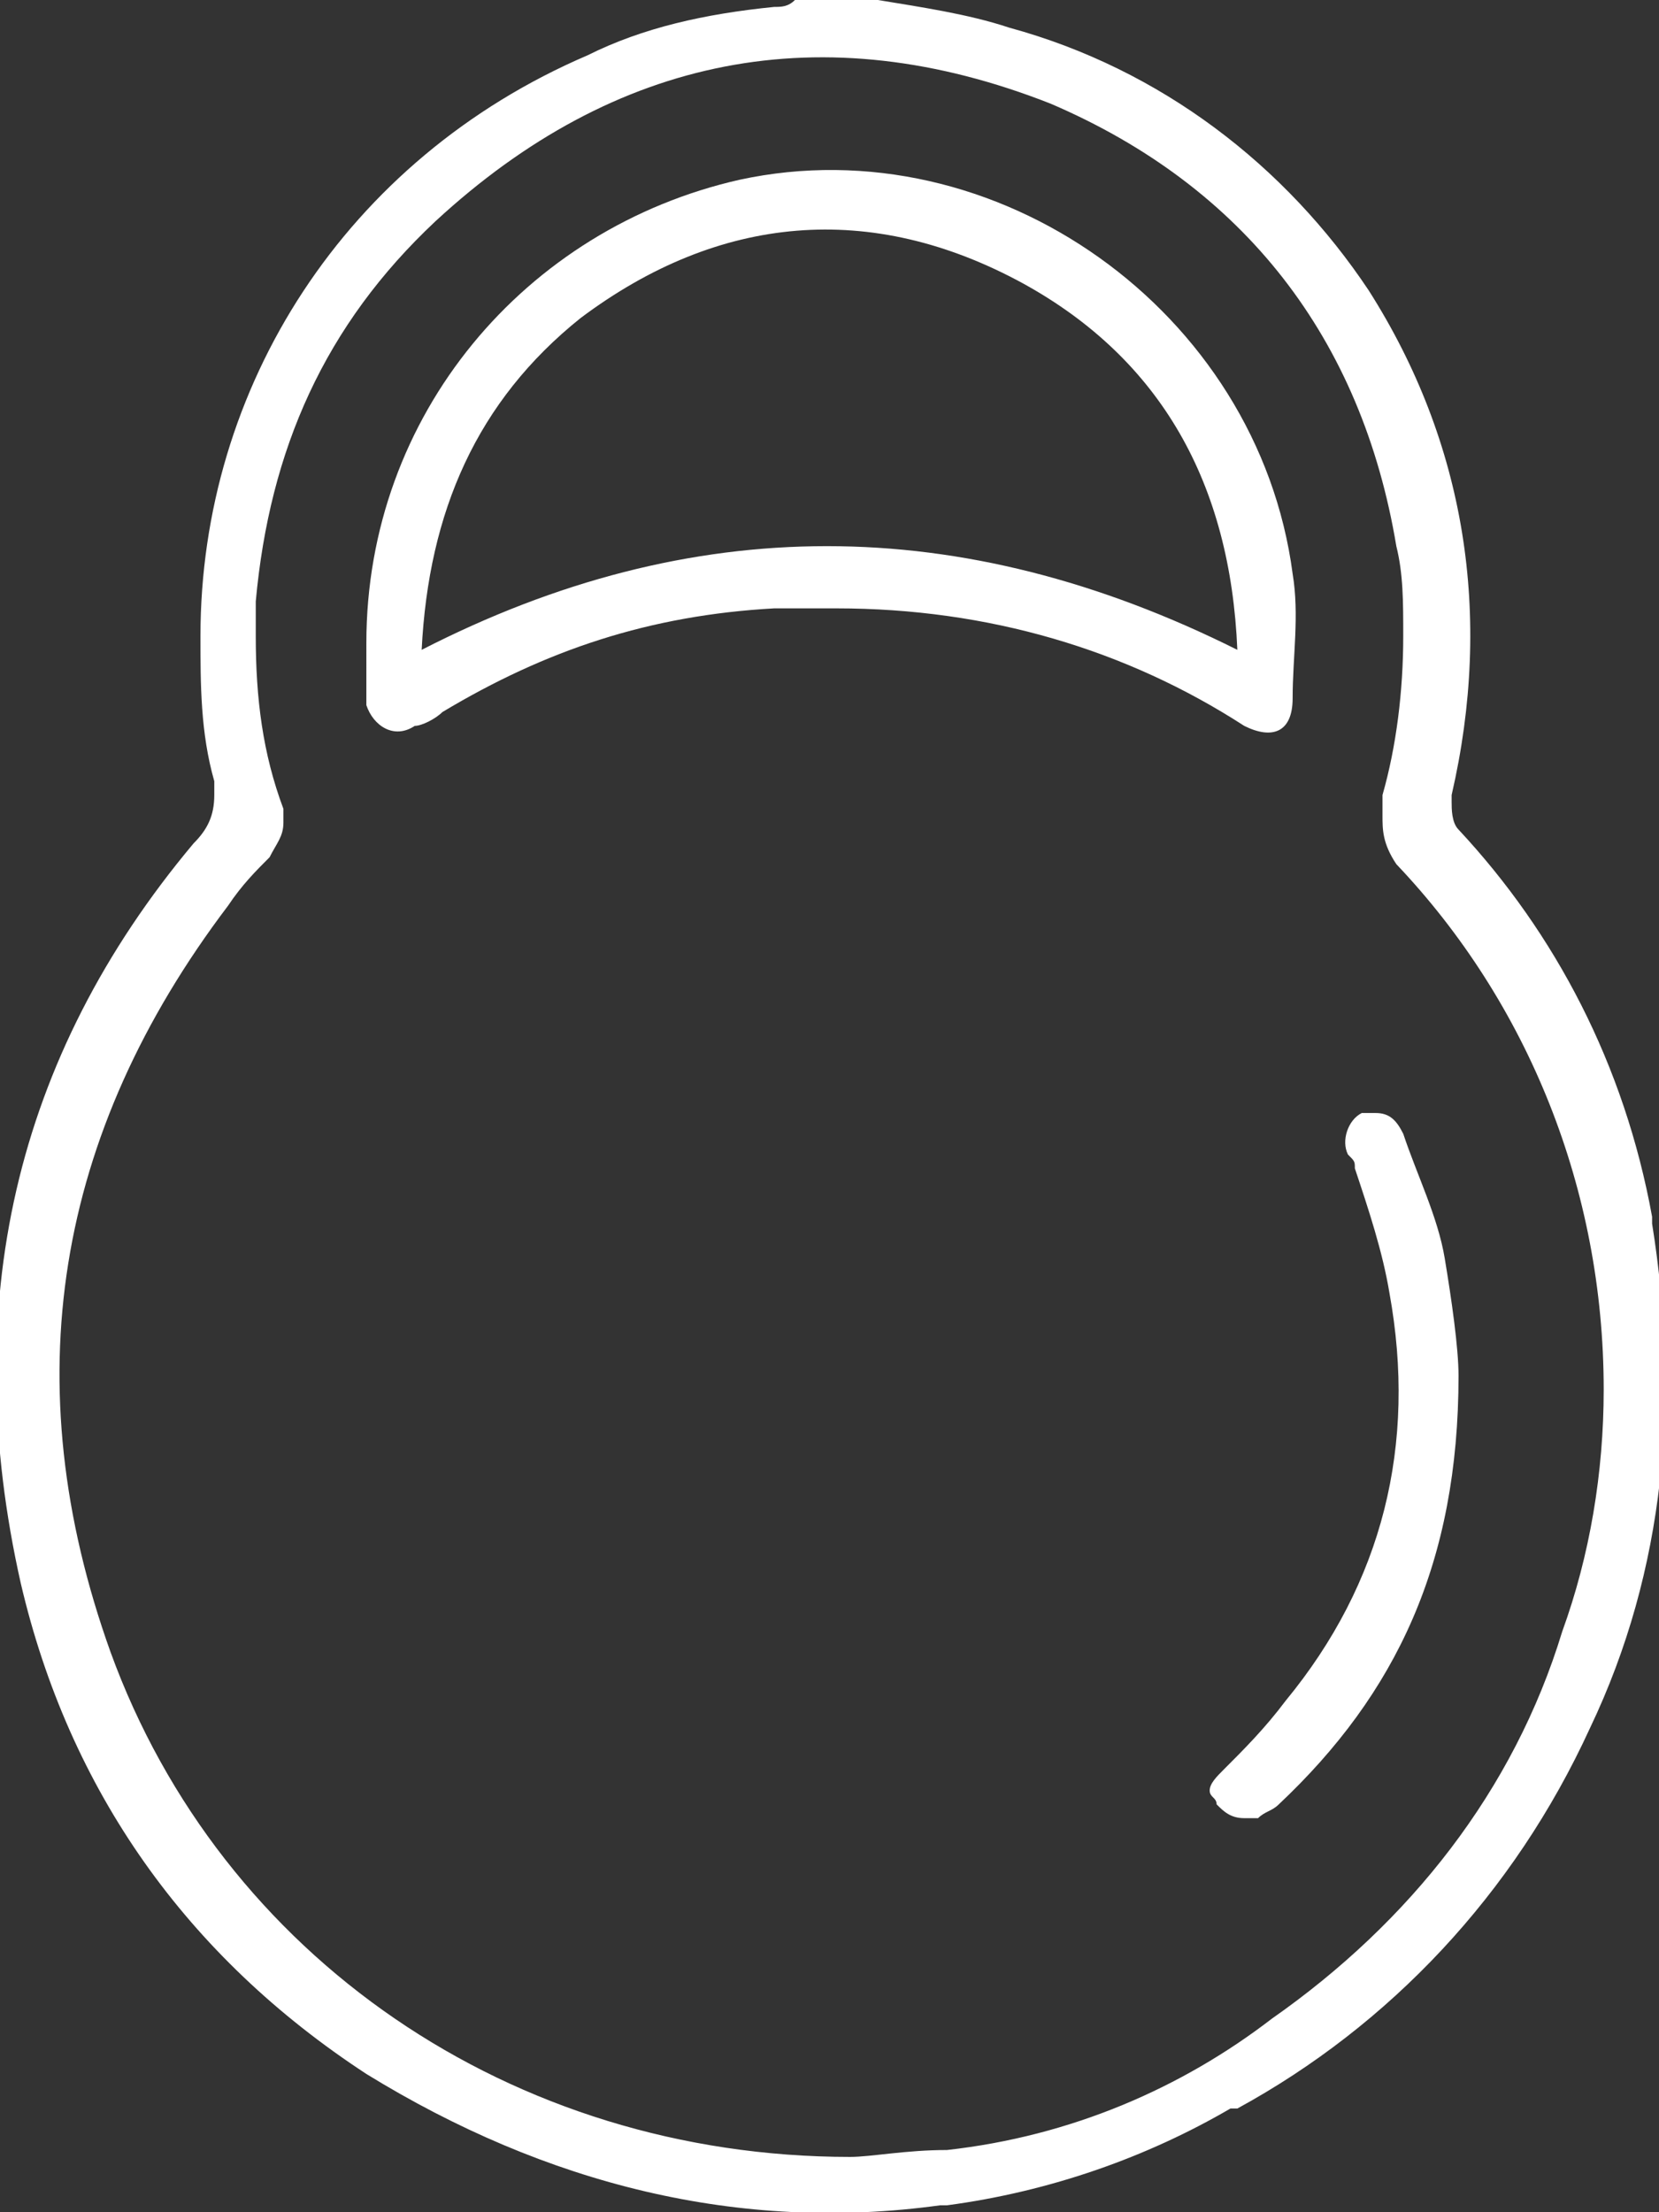
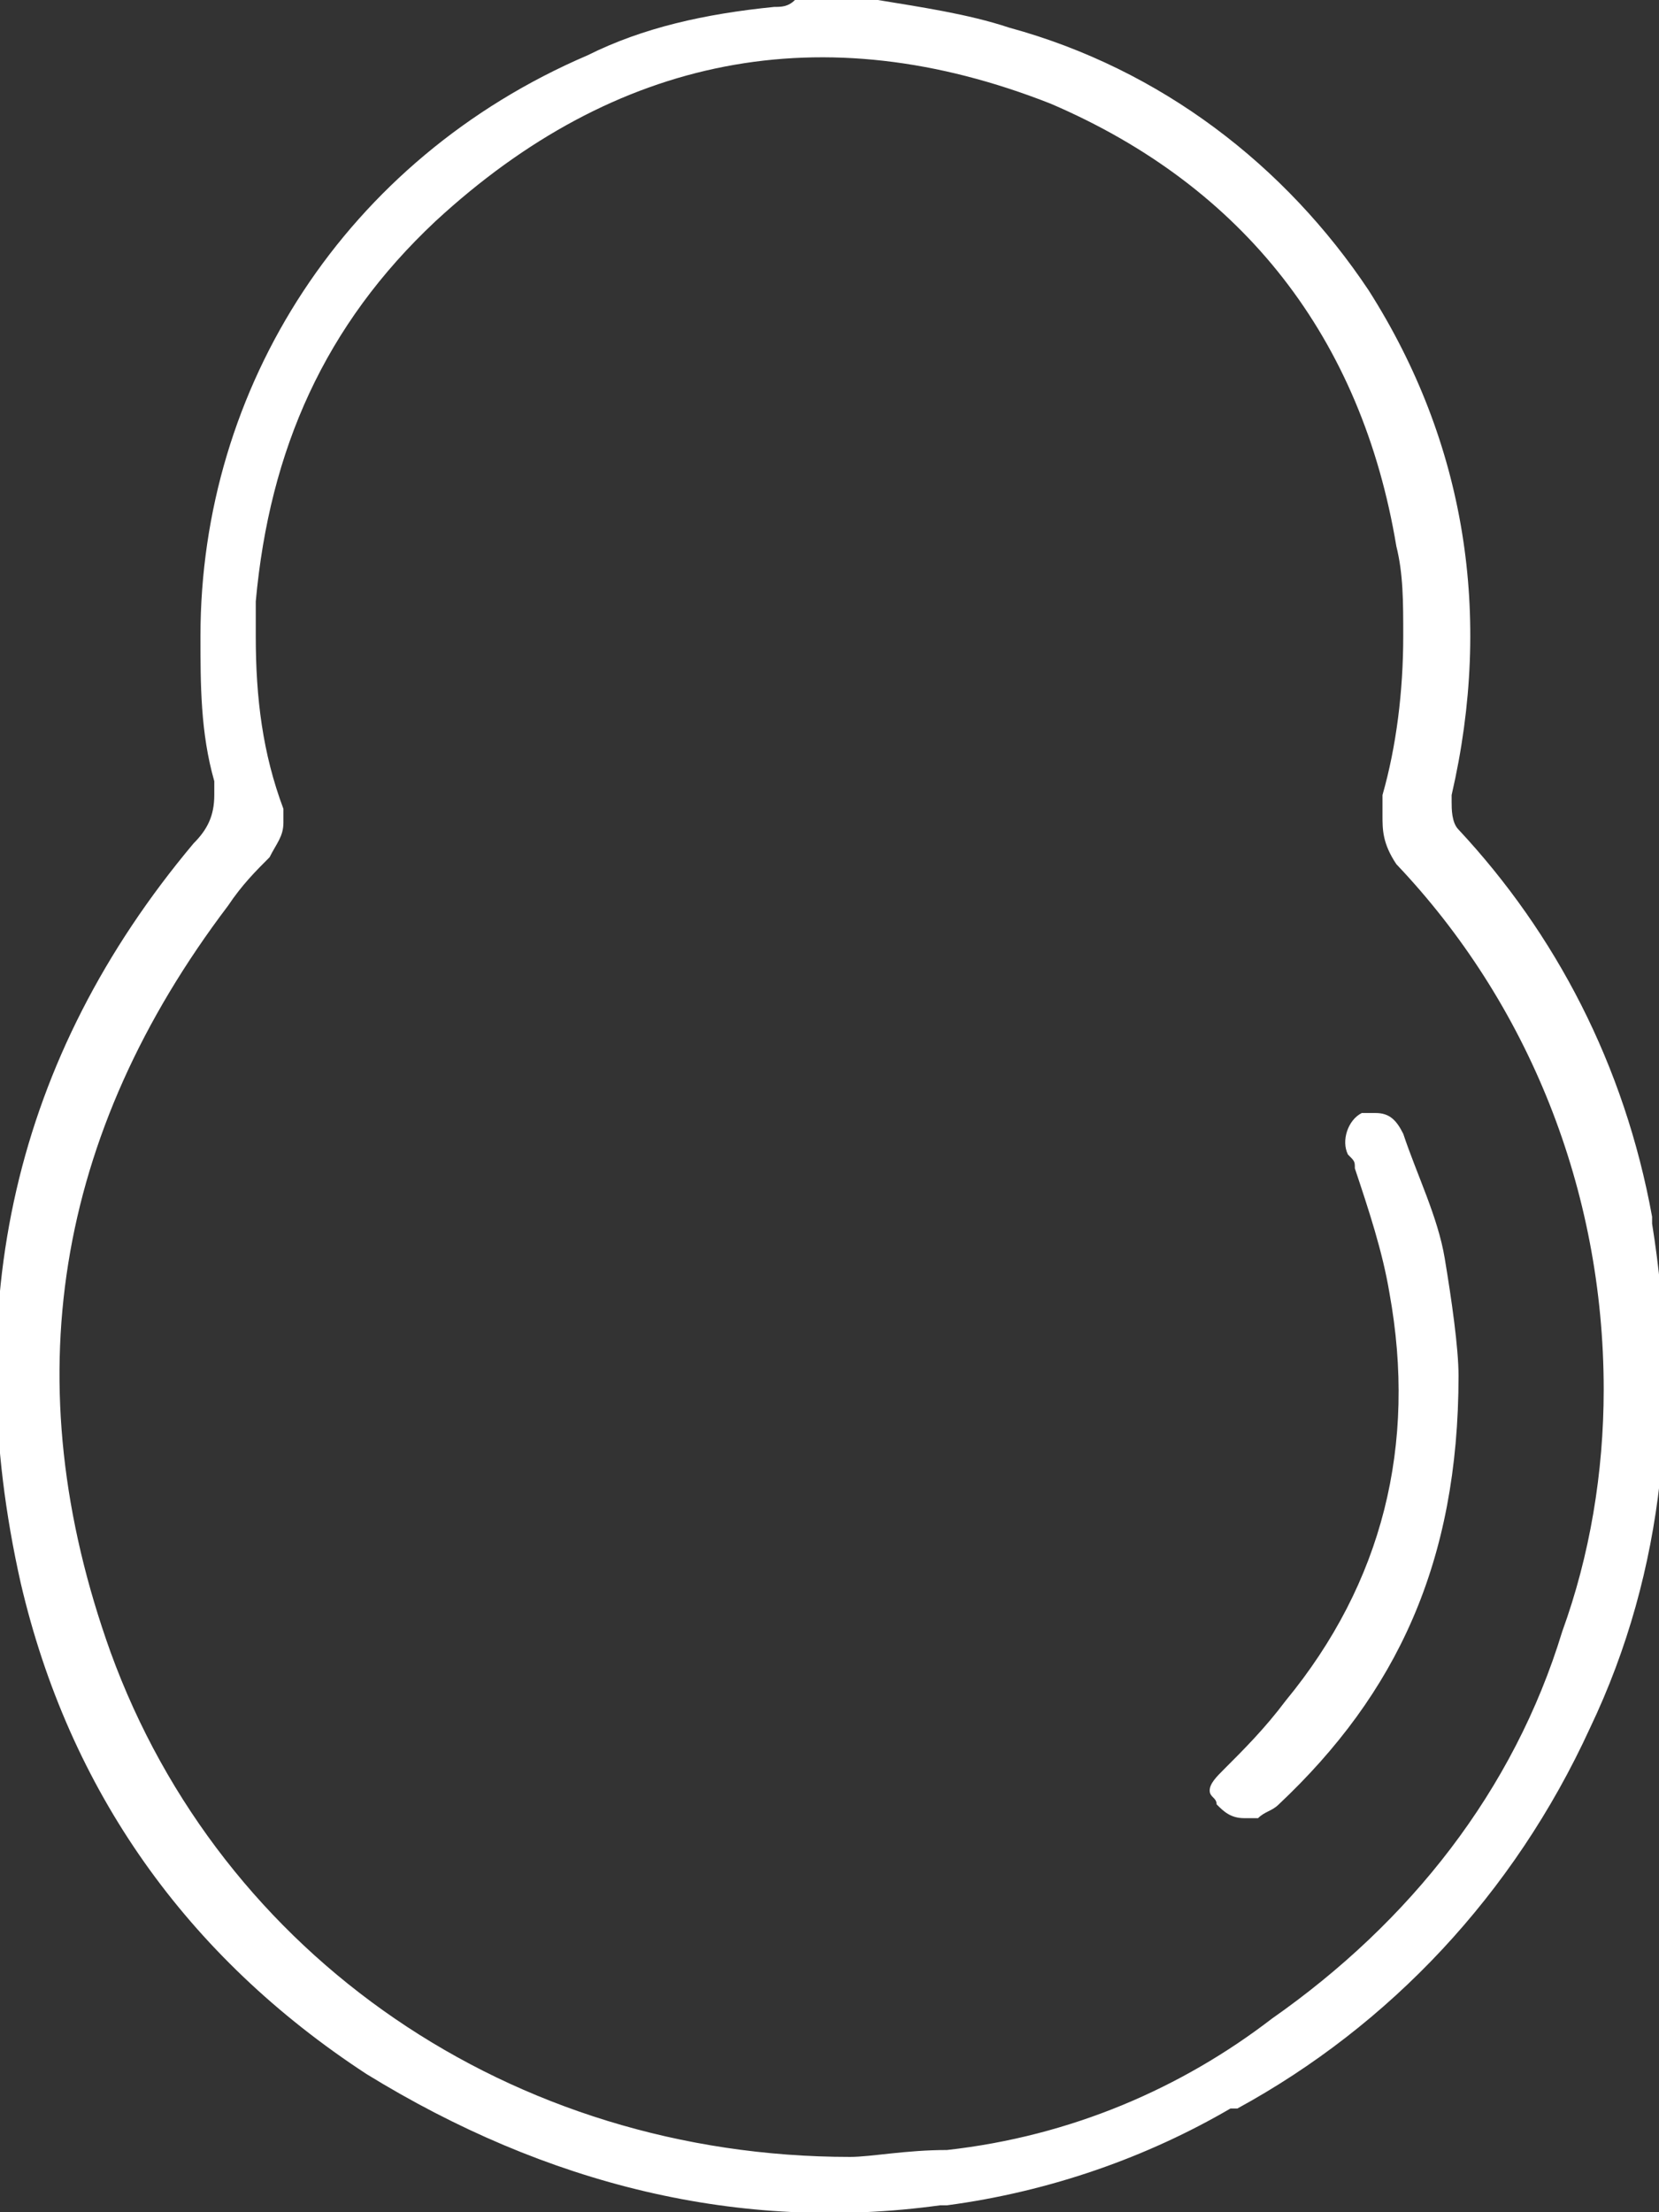
<svg xmlns="http://www.w3.org/2000/svg" version="1.1" id="Capa_1" x="0px" y="0px" viewBox="0 0 24 32" style="enable-background:new 0 0 24 32;" xml:space="preserve">
  <rect x="0" y="0" width="24" height="32" fill="#333333" stroke="none" />
  <style type="text/css">
	.st0{fill:#FFFFFF;}
</style>
  <title>gym</title>
  <g id="XMLID_2_">
    <g>
      <path class="st0" d="M5.3,30c-2.6-1.7-4.3-4.1-5-7.1c-0.9-4-0.1-7.6,2.5-10.7C3,12,3.1,11.8,3.1,11.5c0-0.1,0-0.2,0-0.2    c-0.2-0.7-0.2-1.4-0.2-2.1c0-3.6,2.1-6.9,5.6-8.4c0.8-0.4,1.7-0.6,2.7-0.7h0c0.1,0,0.2,0,0.3-0.1h1.2c0.6,0.1,1.3,0.2,1.9,0.4    c2.2,0.6,4,2,5.2,3.8l0,0c1.4,2.2,1.8,4.7,1.2,7.3c0,0,0,0.1,0,0.1c0,0.1,0,0.3,0.1,0.4c1.4,1.5,2.4,3.4,2.8,5.6l0,0.1    c0.4,2.5,0.2,5-0.9,7.3c-1.1,2.4-2.9,4.3-5.1,5.5l-0.1,0c-1.2,0.7-2.6,1.2-4.1,1.4l-0.1,0C10.7,32.3,7.9,31.6,5.3,30z M3.7,9.2    c0,0.9,0.1,1.7,0.4,2.5c0,0.1,0,0.1,0,0.2c0,0.2-0.1,0.3-0.2,0.5c-0.2,0.2-0.4,0.4-0.6,0.7l0,0c-2.5,3.3-3.1,6.9-1.7,10.8    c1.6,4.4,5.8,7.3,10.7,7.3c0.3,0,0.8-0.1,1.4-0.1c1.8-0.2,3.4-0.9,4.7-1.9c2-1.4,3.5-3.3,4.2-5.6c0.4-1.1,0.6-2.3,0.6-3.5    c0-2.9-1.1-5.6-3-7.6C20,12.2,20,12,20,11.8c0-0.1,0-0.2,0-0.3c0.2-0.7,0.3-1.5,0.3-2.3c0-0.5,0-0.9-0.1-1.3c-0.5-3-2.2-5.2-5-6.4    c-3.3-1.3-6.3-0.7-8.9,1.7C4.7,4.7,3.9,6.5,3.7,8.7C3.7,8.9,3.7,9,3.7,9.2z" />
    </g>
    <g>
	</g>
  </g>
  <g id="XMLID_1_">
    <g>
-       <path class="st0" d="M14.8,4.1c-2.2-1.2-4.4-1-6.4,0.5C6.9,5.8,6.2,7.4,6.1,9.4c3.9-2,7.8-2,11.8,0C17.8,7,16.8,5.2,14.8,4.1z     M10.7,2.6c3.7-0.8,7.5,1.9,8,5.7c0.1,0.6,0,1.2,0,1.8c0,0.5-0.3,0.6-0.7,0.4c-1.7-1.1-3.7-1.7-5.9-1.7c-0.3,0-0.6,0-0.9,0    c-1.8,0.1-3.3,0.6-4.8,1.5c-0.1,0.1-0.3,0.2-0.4,0.2c-0.3,0.2-0.6,0-0.7-0.3C5.3,9.8,5.3,9.5,5.3,9.3C5.3,6,7.6,3.3,10.7,2.6z" />
-     </g>
+       </g>
    <g>
	</g>
  </g>
  <g id="XMLID_3_">
    <g>
      <path class="st0" d="M18.5,26.1c-0.1,0.1-0.2,0.1-0.3,0.2v0c-0.1,0-0.1,0-0.2,0c-0.2,0-0.3-0.1-0.4-0.2c0-0.1-0.1-0.1-0.1-0.2    c0-0.1,0.1-0.2,0.2-0.3c0.3-0.3,0.6-0.6,0.9-1c1.4-1.7,1.9-3.7,1.5-5.9c-0.1-0.6-0.3-1.2-0.5-1.8c0-0.1,0-0.1-0.1-0.2    c-0.1-0.2,0-0.5,0.2-0.6c0,0,0.1,0,0.2,0c0.2,0,0.3,0.1,0.4,0.3c0.2,0.6,0.5,1.2,0.6,1.8c0.1,0.6,0.2,1.3,0.2,1.7    C21.1,22.6,20.2,24.5,18.5,26.1z" />
    </g>
    <g>
	</g>
  </g>
</svg>